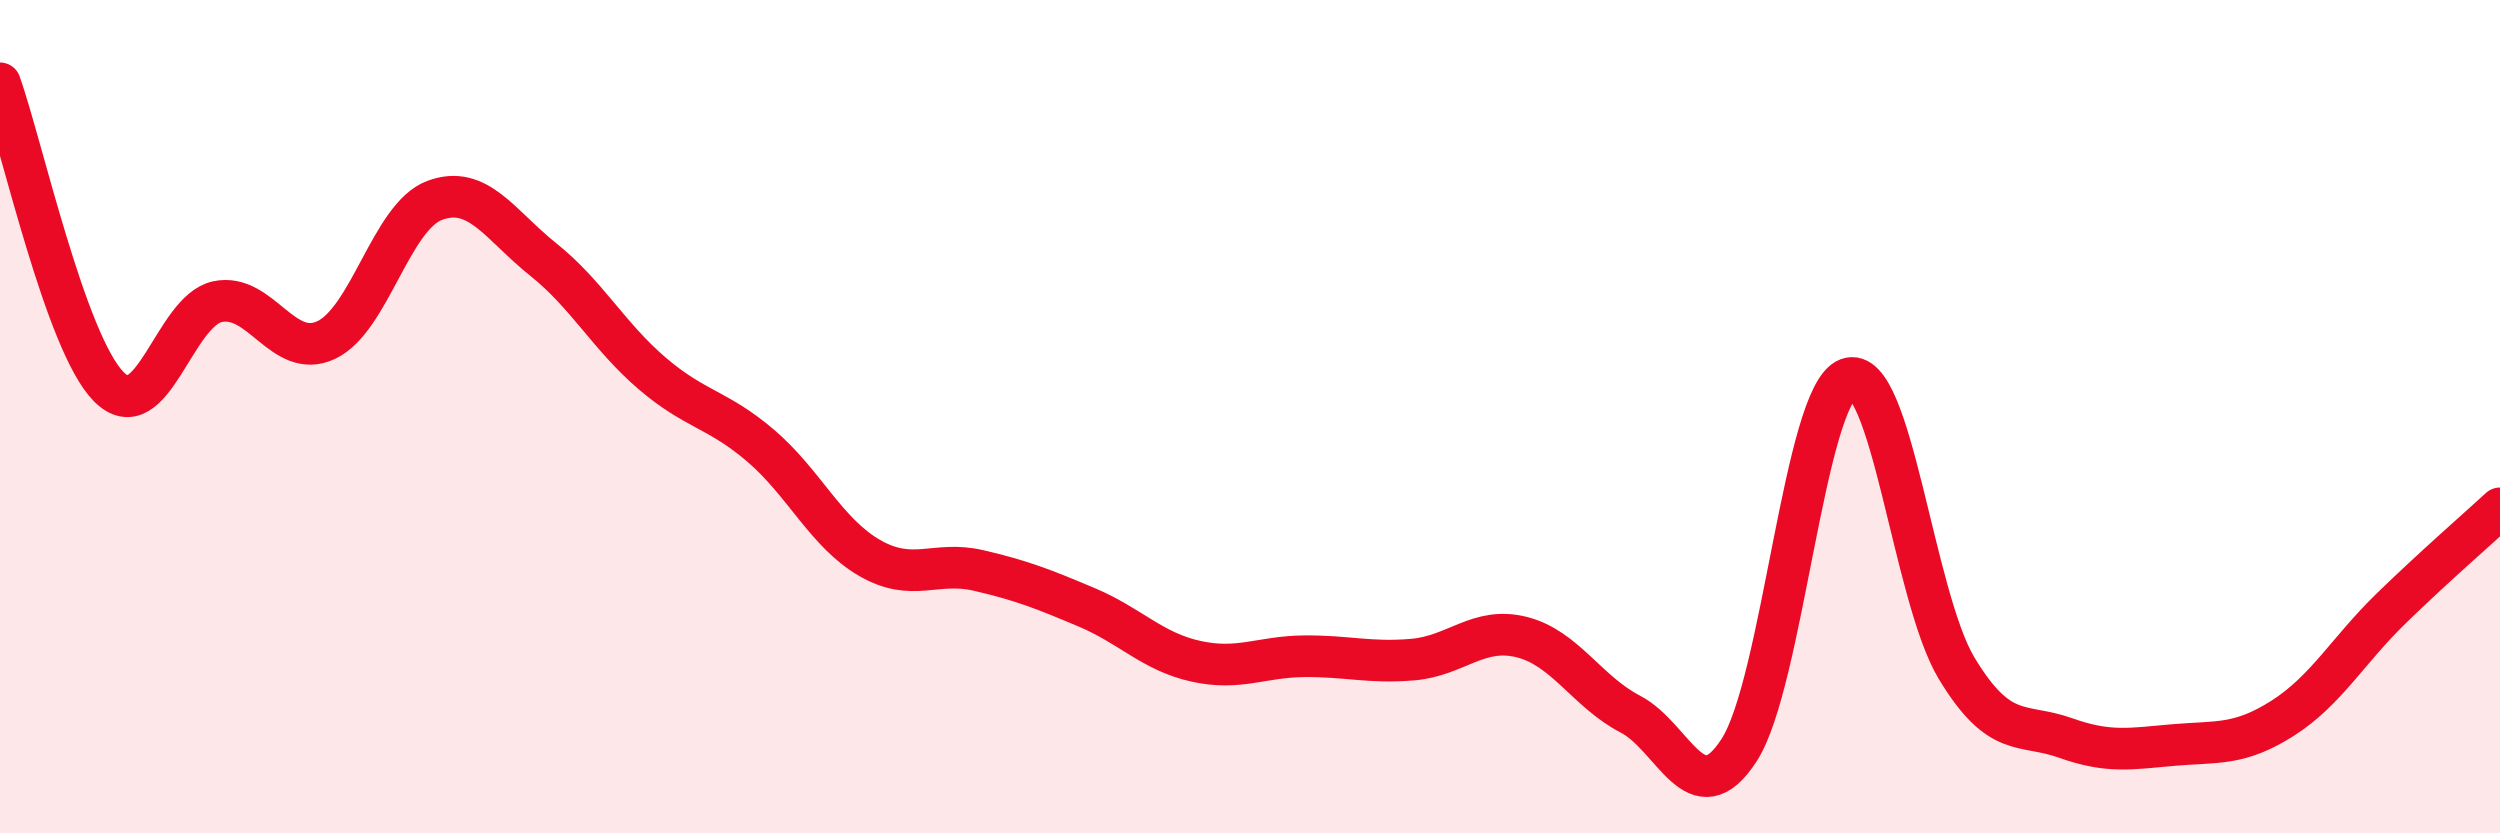
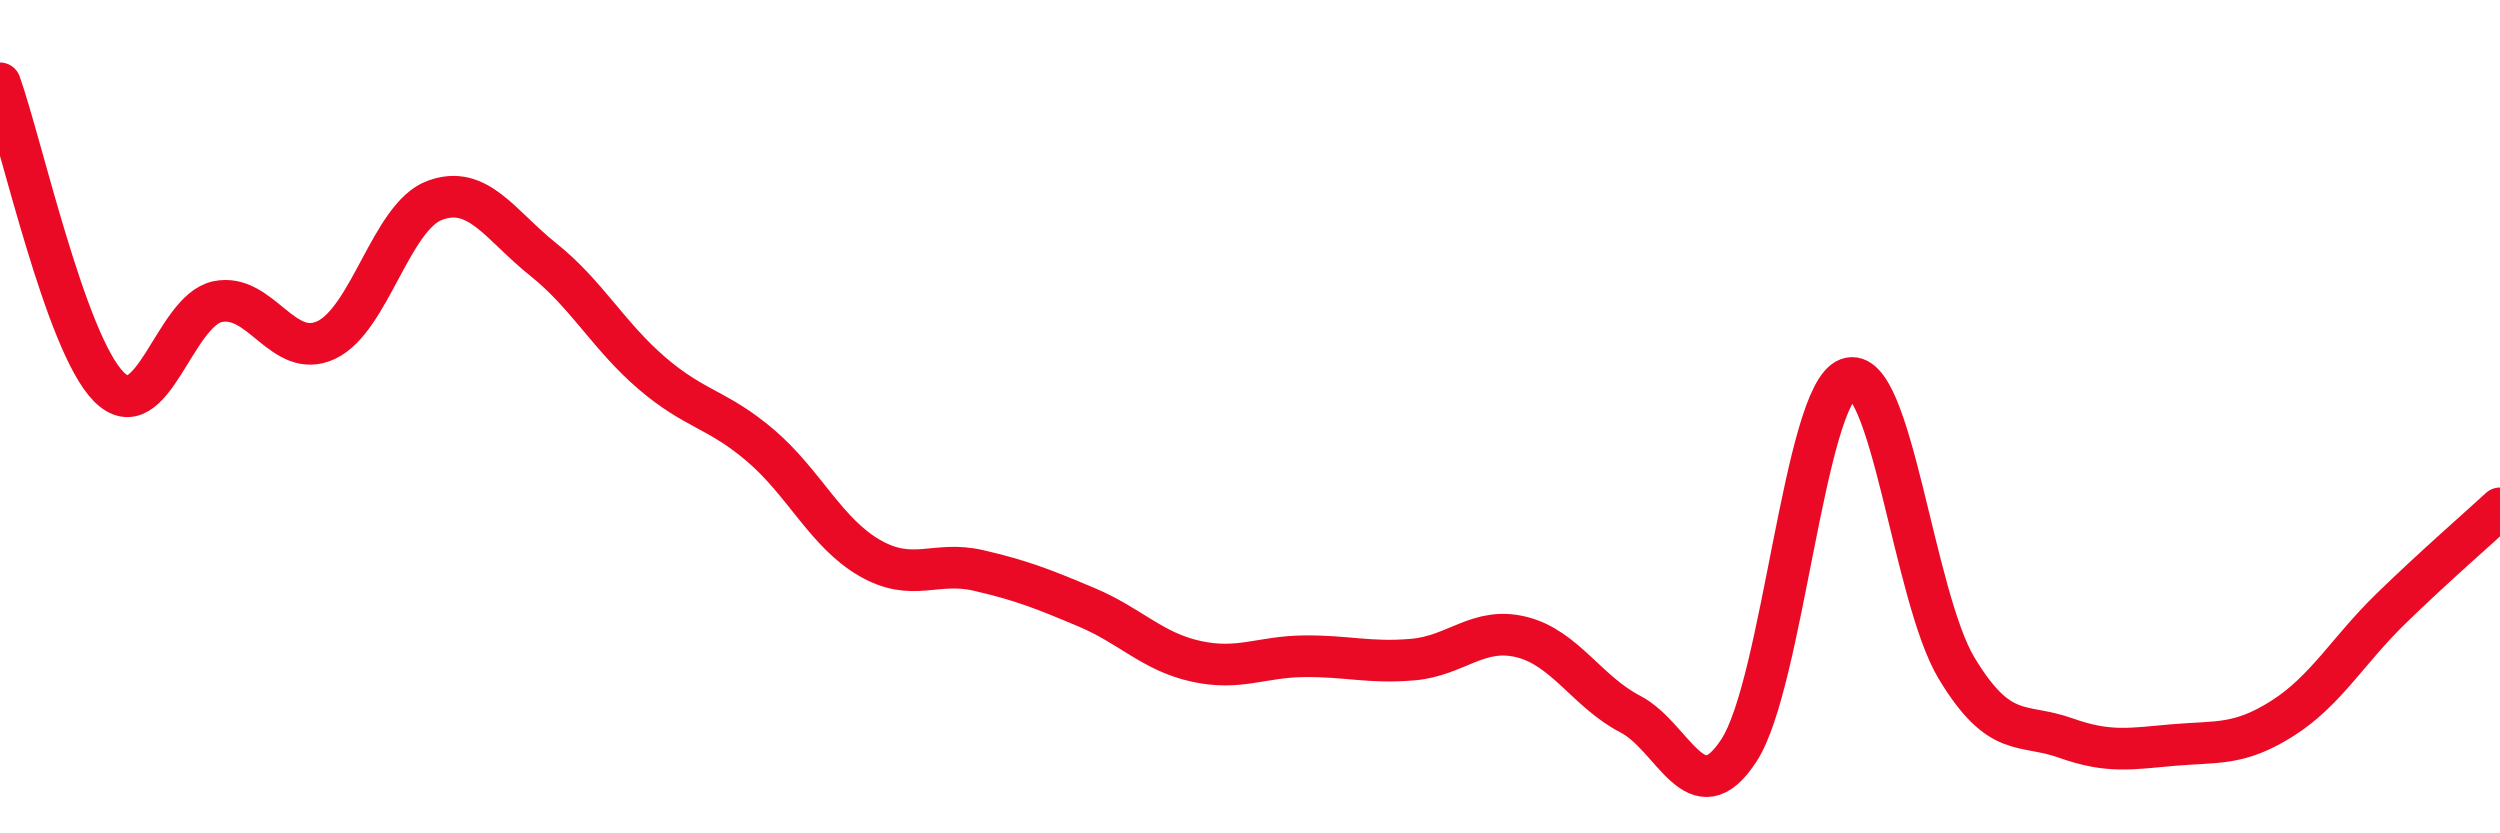
<svg xmlns="http://www.w3.org/2000/svg" width="60" height="20" viewBox="0 0 60 20">
-   <path d="M 0,2 C 0.52,3.46 1.57,8.23 2.61,9.28 C 3.65,10.33 4.18,7.46 5.22,7.24 C 6.26,7.02 6.79,8.65 7.83,8.16 C 8.87,7.67 9.39,5.2 10.43,4.81 C 11.47,4.42 12,5.4 13.04,6.23 C 14.08,7.06 14.61,8.07 15.65,8.96 C 16.69,9.85 17.22,9.81 18.26,10.7 C 19.3,11.59 19.83,12.79 20.87,13.39 C 21.91,13.99 22.44,13.45 23.48,13.69 C 24.52,13.93 25.05,14.14 26.09,14.58 C 27.13,15.02 27.66,15.64 28.7,15.87 C 29.74,16.1 30.26,15.76 31.3,15.75 C 32.34,15.74 32.87,15.92 33.91,15.83 C 34.95,15.74 35.48,15.03 36.52,15.29 C 37.56,15.55 38.09,16.6 39.13,17.14 C 40.17,17.68 40.7,19.61 41.74,18 C 42.78,16.39 43.31,9.48 44.35,9.09 C 45.39,8.7 45.92,14.32 46.96,16.04 C 48,17.76 48.53,17.34 49.57,17.71 C 50.61,18.08 51.13,17.97 52.17,17.88 C 53.21,17.79 53.74,17.9 54.78,17.24 C 55.82,16.58 56.35,15.61 57.39,14.6 C 58.43,13.59 59.48,12.68 60,12.2L60 20L0 20Z" fill="#EB0A25" opacity="0.1" stroke-linecap="round" stroke-linejoin="round" />
  <path d="M 0,2 C 0.52,3.46 1.57,8.23 2.61,9.28 C 3.65,10.33 4.18,7.46 5.22,7.24 C 6.26,7.02 6.79,8.65 7.83,8.16 C 8.87,7.67 9.39,5.2 10.43,4.81 C 11.47,4.42 12,5.4 13.04,6.23 C 14.08,7.06 14.61,8.07 15.65,8.96 C 16.69,9.85 17.22,9.81 18.26,10.7 C 19.3,11.59 19.83,12.79 20.87,13.39 C 21.91,13.99 22.44,13.45 23.48,13.69 C 24.52,13.93 25.05,14.14 26.09,14.58 C 27.13,15.02 27.66,15.64 28.7,15.87 C 29.74,16.1 30.26,15.76 31.3,15.75 C 32.34,15.74 32.87,15.92 33.91,15.83 C 34.95,15.74 35.48,15.03 36.52,15.29 C 37.56,15.55 38.09,16.6 39.13,17.14 C 40.17,17.68 40.7,19.61 41.74,18 C 42.78,16.39 43.31,9.48 44.35,9.09 C 45.39,8.7 45.92,14.32 46.96,16.04 C 48,17.76 48.53,17.34 49.57,17.71 C 50.61,18.08 51.13,17.97 52.17,17.88 C 53.21,17.79 53.74,17.9 54.78,17.24 C 55.82,16.58 56.35,15.61 57.39,14.6 C 58.43,13.59 59.48,12.68 60,12.2" stroke="#EB0A25" stroke-width="1" fill="none" stroke-linecap="round" stroke-linejoin="round" />
</svg>